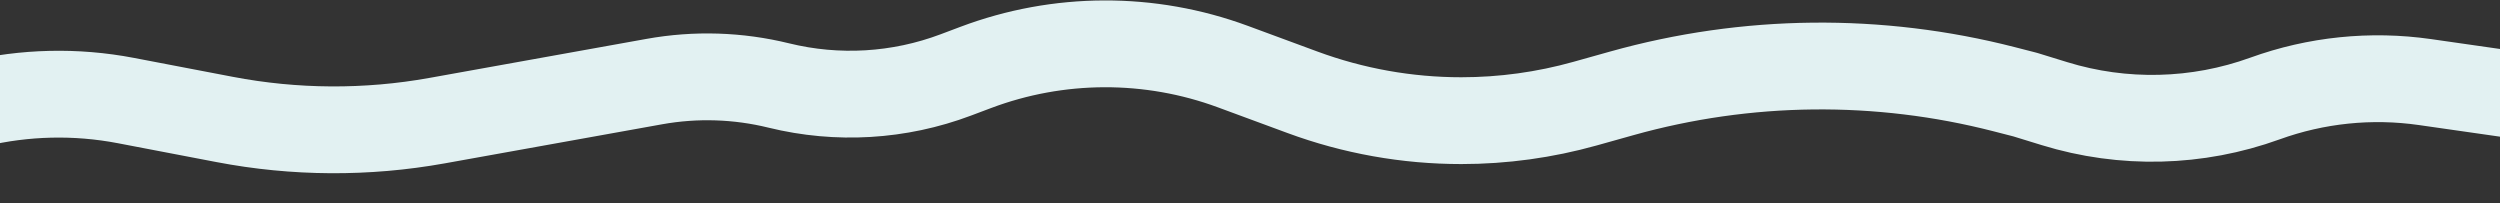
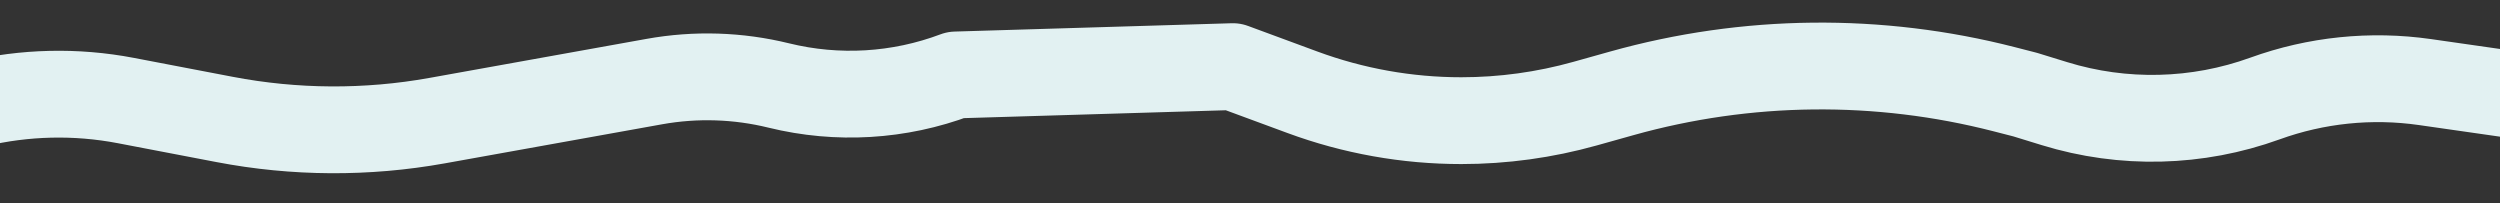
<svg xmlns="http://www.w3.org/2000/svg" width="1440" height="117" viewBox="0 0 1440 117" fill="none">
  <rect x="0" y="0" width="1440" height="117" fill="#333333" stroke="none" />
-   <path d="M1531 66.5L1396.75 47.268C1365.73 42.824 1334.09 46.078 1304.62 56.742V56.742C1265.6 70.863 1223.05 71.9 1183.39 59.697L1166.5 54.5L1154.45 51.402C1082.1 32.797 1006.12 33.611 934.183 53.762L912.957 59.708C889.761 66.205 865.786 69.5 841.697 69.5V69.5C810.48 69.5 779.509 63.967 750.222 53.158L710.169 38.375C662.33 20.718 609.732 20.887 562.008 38.849L550.519 43.174C517.937 55.437 482.407 57.554 448.599 49.247V49.247C425.128 43.48 400.708 42.71 376.92 46.986L251.723 69.494C211.253 76.769 169.79 76.536 129.405 68.807L72.554 57.927C14.639 46.843 -45.251 61.063 -92 97V97" stroke="#E2F1F2" stroke-width="50" stroke-linecap="round" stroke-linejoin="round" />
+   <path d="M1531 66.5L1396.75 47.268C1365.73 42.824 1334.09 46.078 1304.62 56.742V56.742C1265.6 70.863 1223.05 71.9 1183.39 59.697L1166.5 54.5L1154.45 51.402C1082.1 32.797 1006.12 33.611 934.183 53.762L912.957 59.708C889.761 66.205 865.786 69.5 841.697 69.5V69.5C810.48 69.5 779.509 63.967 750.222 53.158L710.169 38.375L550.519 43.174C517.937 55.437 482.407 57.554 448.599 49.247V49.247C425.128 43.48 400.708 42.71 376.92 46.986L251.723 69.494C211.253 76.769 169.79 76.536 129.405 68.807L72.554 57.927C14.639 46.843 -45.251 61.063 -92 97V97" stroke="#E2F1F2" stroke-width="50" stroke-linecap="round" stroke-linejoin="round" />
</svg>